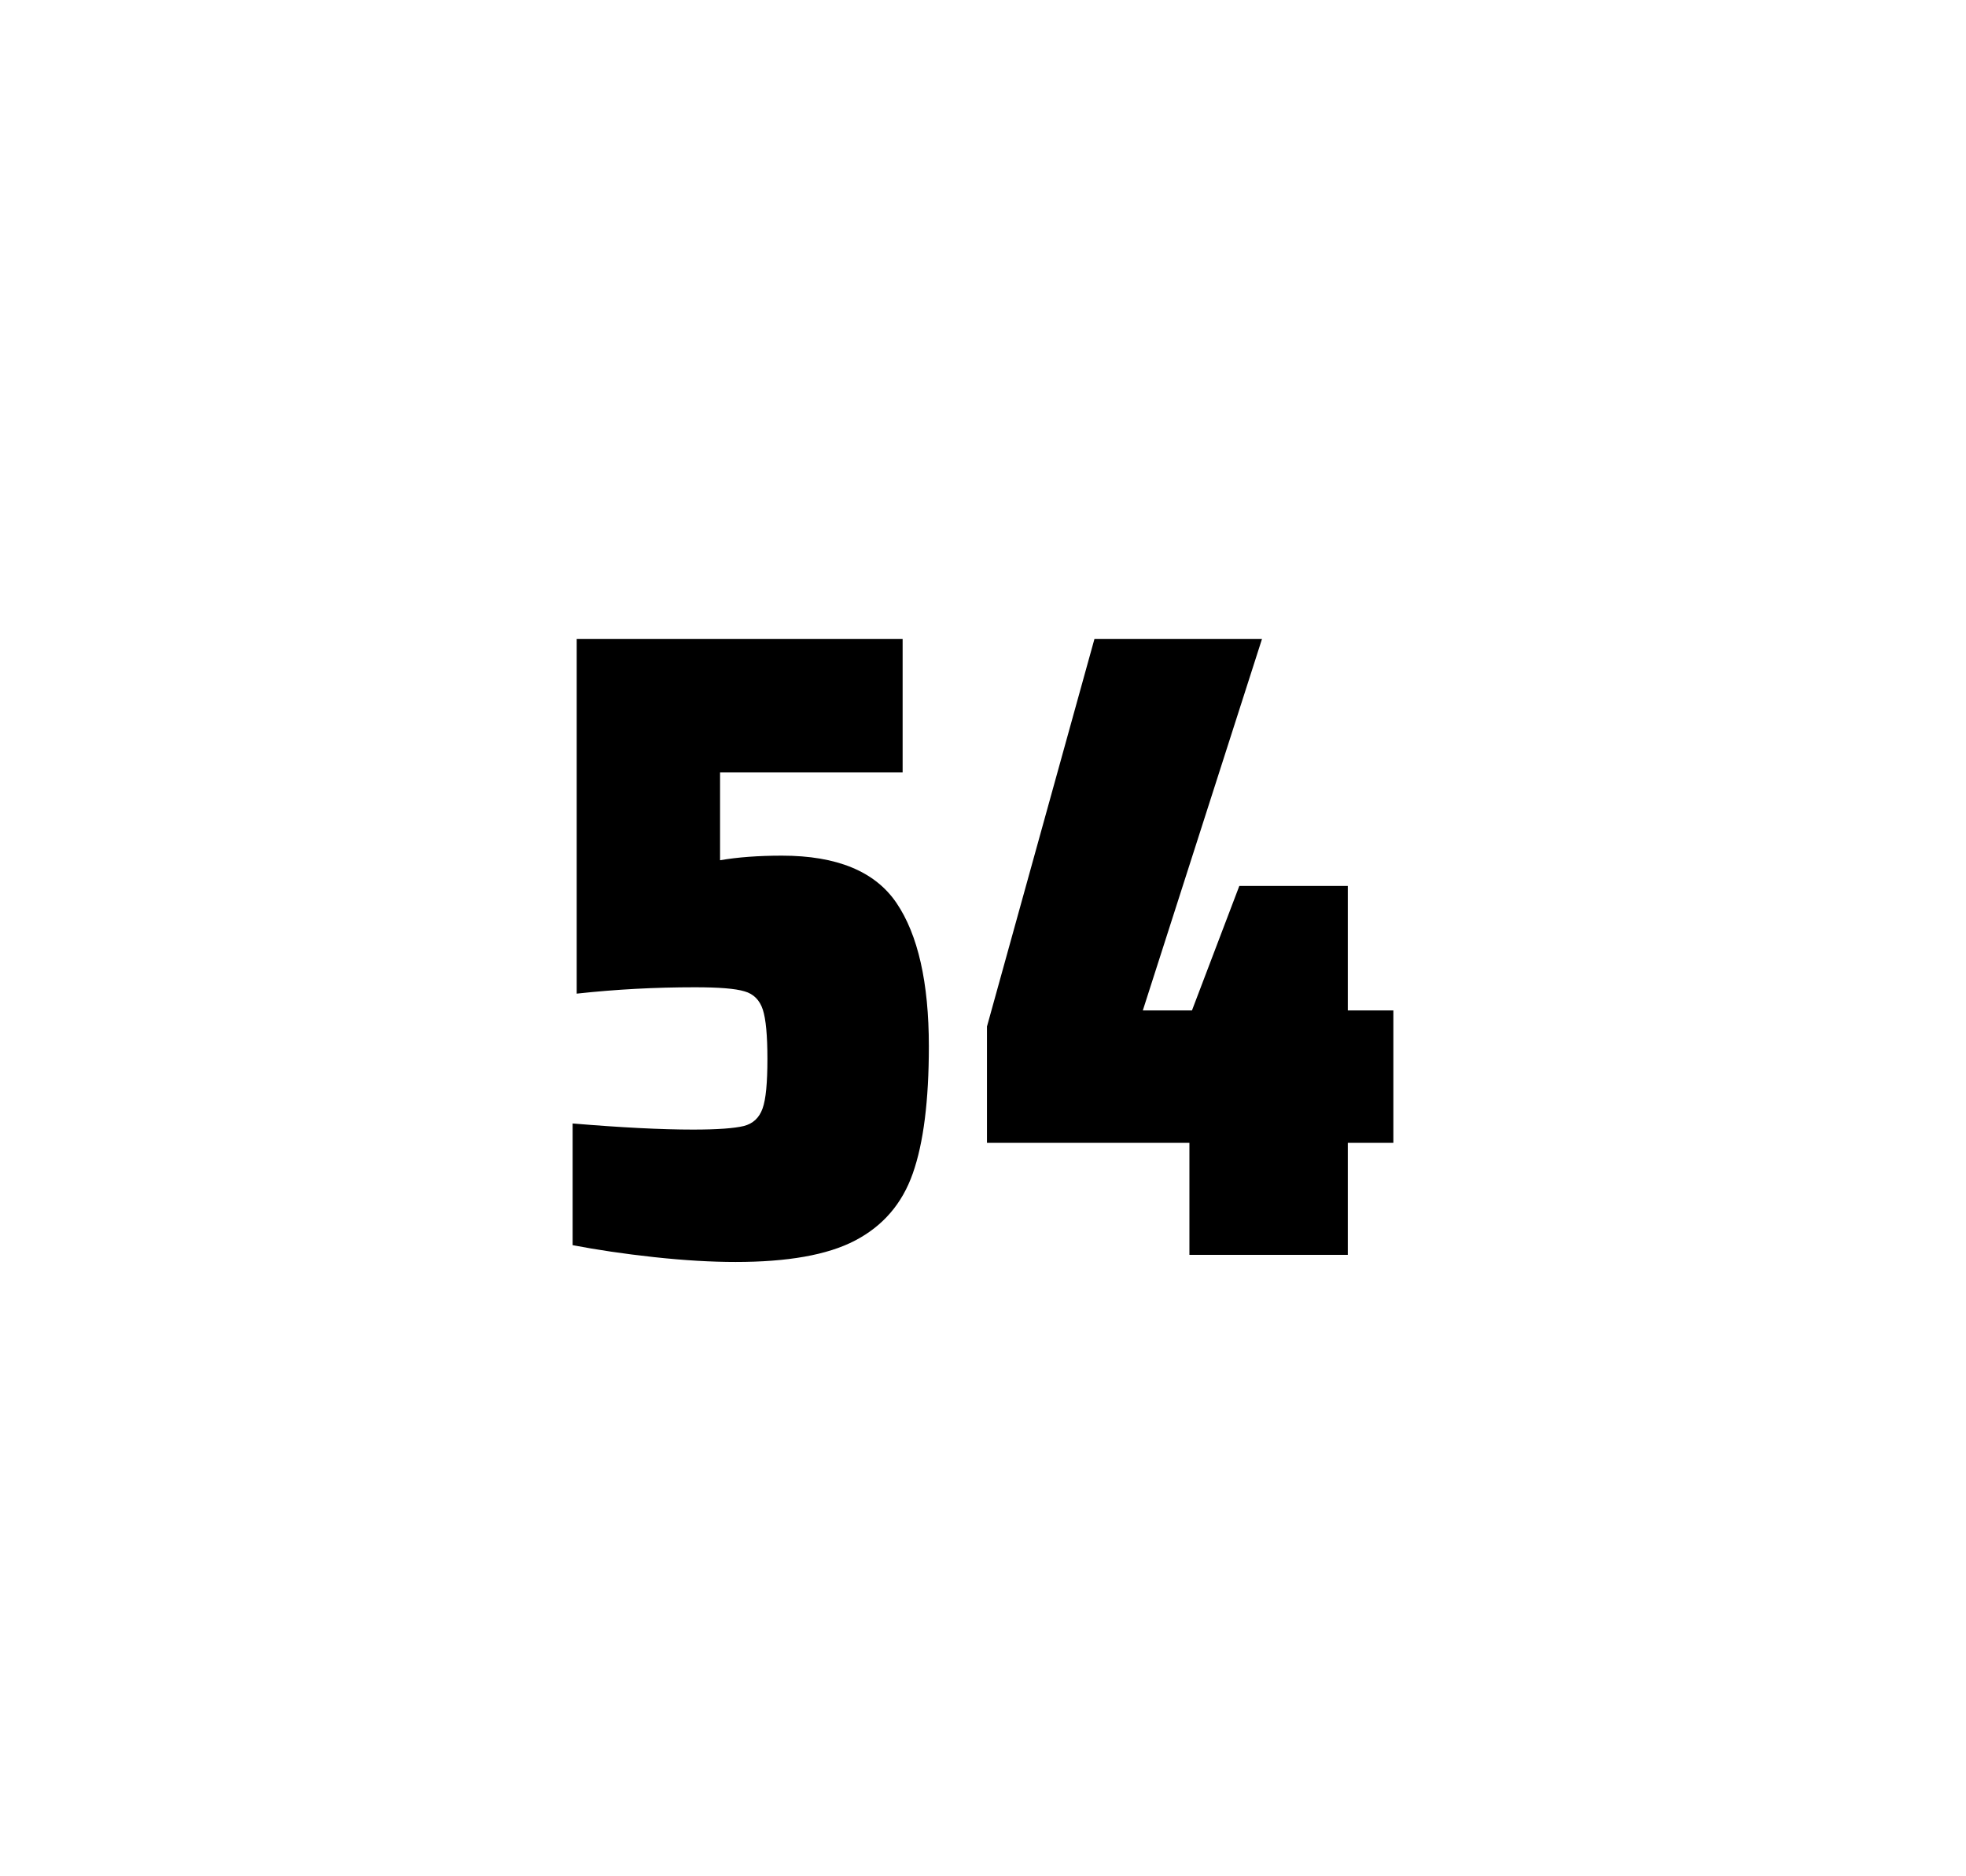
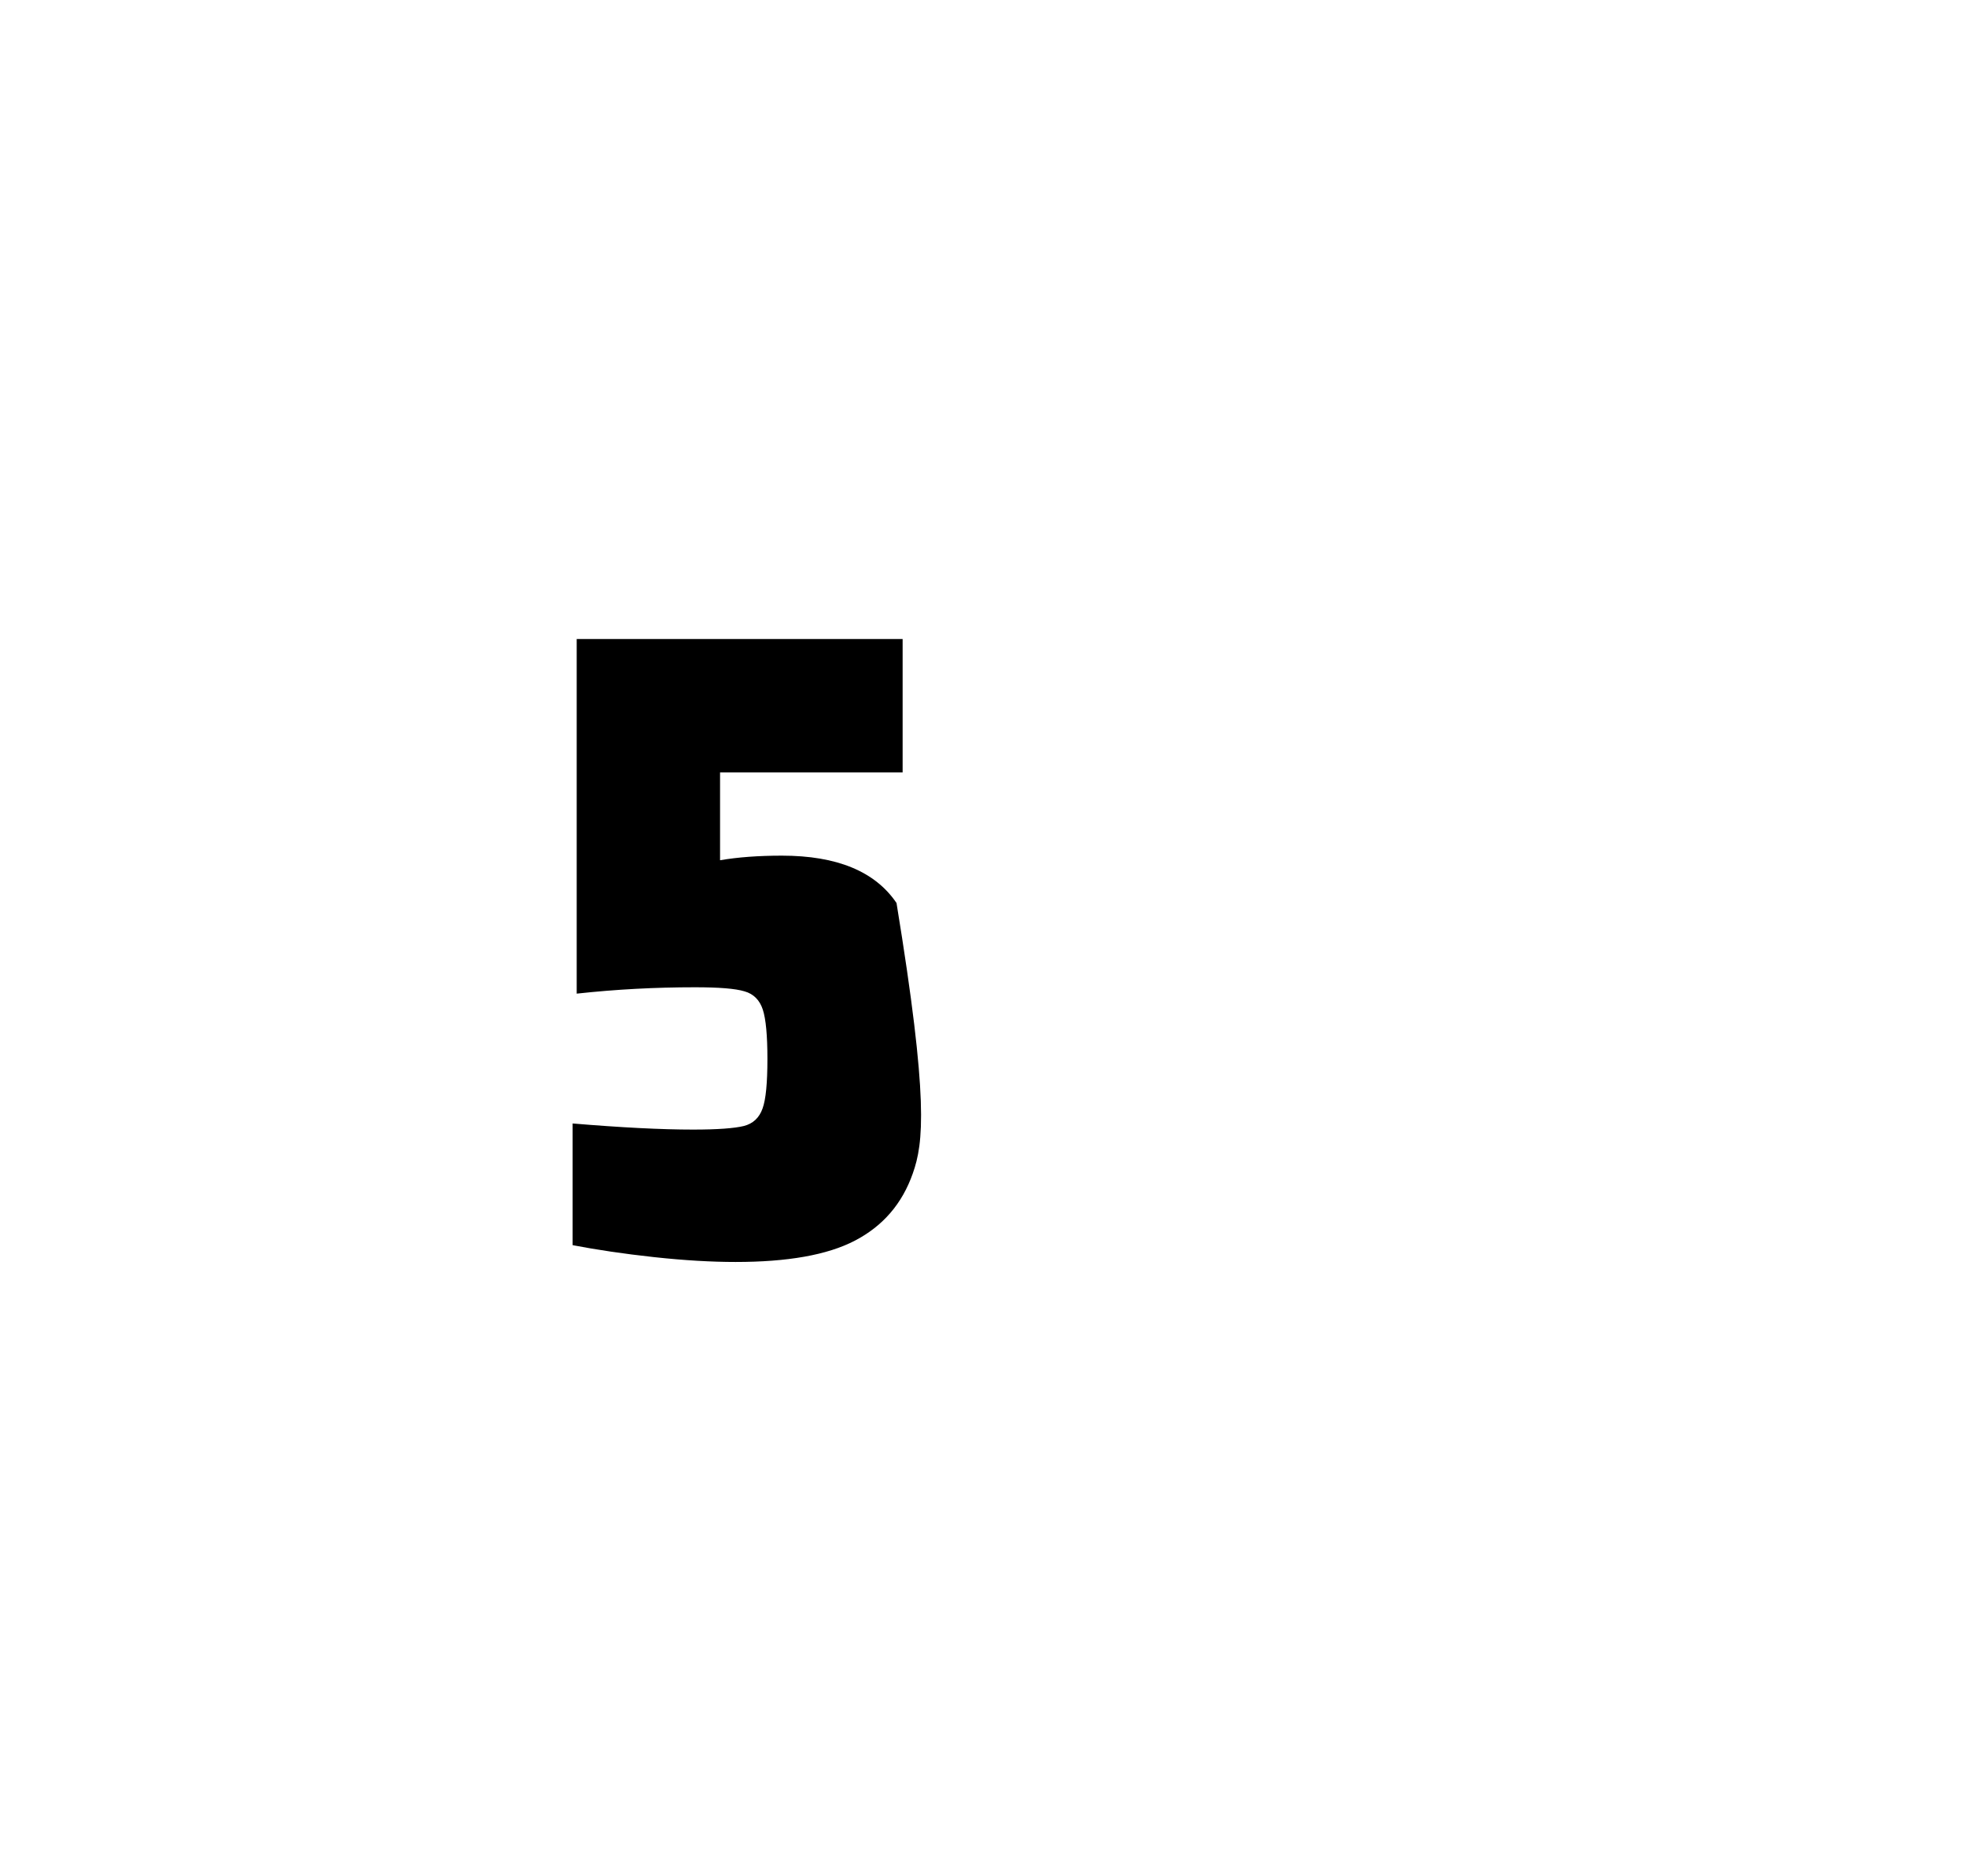
<svg xmlns="http://www.w3.org/2000/svg" version="1.1" id="wrapper" x="0px" y="0px" viewBox="0 0 772.1 737" style="enable-background:new 0 0 772.1 737;">
  <style type="text/css">
	.st0{fill:none;}
</style>
-   <path id="frame" class="st0" d="M 1.5 0 L 770.5 0 C 771.3 0 772 0.7 772 1.5 L 772 735.4 C 772 736.2 771.3 736.9 770.5 736.9 L 1.5 736.9 C 0.7 736.9 0 736.2 0 735.4 L 0 1.5 C 0 0.7 0.7 0 1.5 0 Z" />
  <g id="numbers">
-     <path id="five" d="M 272.186 443.7 C 281.786 443.7 288.386 443.2 292.086 442.3 C 295.686 441.4 298.186 439.1 299.486 435.4 C 300.786 431.8 301.386 425.3 301.386 415.9 C 301.386 406.8 300.786 400.3 299.586 396.6 C 298.386 392.9 295.986 390.4 292.386 389.4 C 288.786 388.3 282.286 387.8 272.886 387.8 C 257.386 387.8 241.986 388.6 226.486 390.3 L 226.486 251 L 354.486 251 L 354.486 303.4 L 282.786 303.4 L 282.786 337.9 C 289.786 336.7 297.886 336.1 307.086 336.1 C 328.686 336.1 343.686 342.3 352.086 354.7 C 360.486 367.1 364.786 385.9 364.786 411 C 364.786 432.3 362.686 449 358.486 460.9 C 354.286 472.9 346.686 481.6 335.786 487.3 C 324.886 493 309.186 495.7 288.886 495.7 C 279.486 495.7 268.886 495.1 256.886 493.8 C 244.886 492.5 234.286 490.9 224.886 489.1 L 224.886 441.3 C 243.986 442.9 259.786 443.7 272.186 443.7 Z" />
-     <path id="four" d="M 467.114 492.9 L 467.114 448.9 L 387.614 448.9 L 387.614 403.2 L 429.814 251 L 495.614 251 L 448.814 396.9 L 468.114 396.9 L 486.714 348 L 529.314 348 L 529.314 396.9 L 547.214 396.9 L 547.214 448.9 L 529.314 448.9 L 529.314 492.9 L 467.114 492.9 Z" />
+     <path id="five" d="M 272.186 443.7 C 281.786 443.7 288.386 443.2 292.086 442.3 C 295.686 441.4 298.186 439.1 299.486 435.4 C 300.786 431.8 301.386 425.3 301.386 415.9 C 301.386 406.8 300.786 400.3 299.586 396.6 C 298.386 392.9 295.986 390.4 292.386 389.4 C 288.786 388.3 282.286 387.8 272.886 387.8 C 257.386 387.8 241.986 388.6 226.486 390.3 L 226.486 251 L 354.486 251 L 354.486 303.4 L 282.786 303.4 L 282.786 337.9 C 289.786 336.7 297.886 336.1 307.086 336.1 C 328.686 336.1 343.686 342.3 352.086 354.7 C 364.786 432.3 362.686 449 358.486 460.9 C 354.286 472.9 346.686 481.6 335.786 487.3 C 324.886 493 309.186 495.7 288.886 495.7 C 279.486 495.7 268.886 495.1 256.886 493.8 C 244.886 492.5 234.286 490.9 224.886 489.1 L 224.886 441.3 C 243.986 442.9 259.786 443.7 272.186 443.7 Z" />
  </g>
</svg>